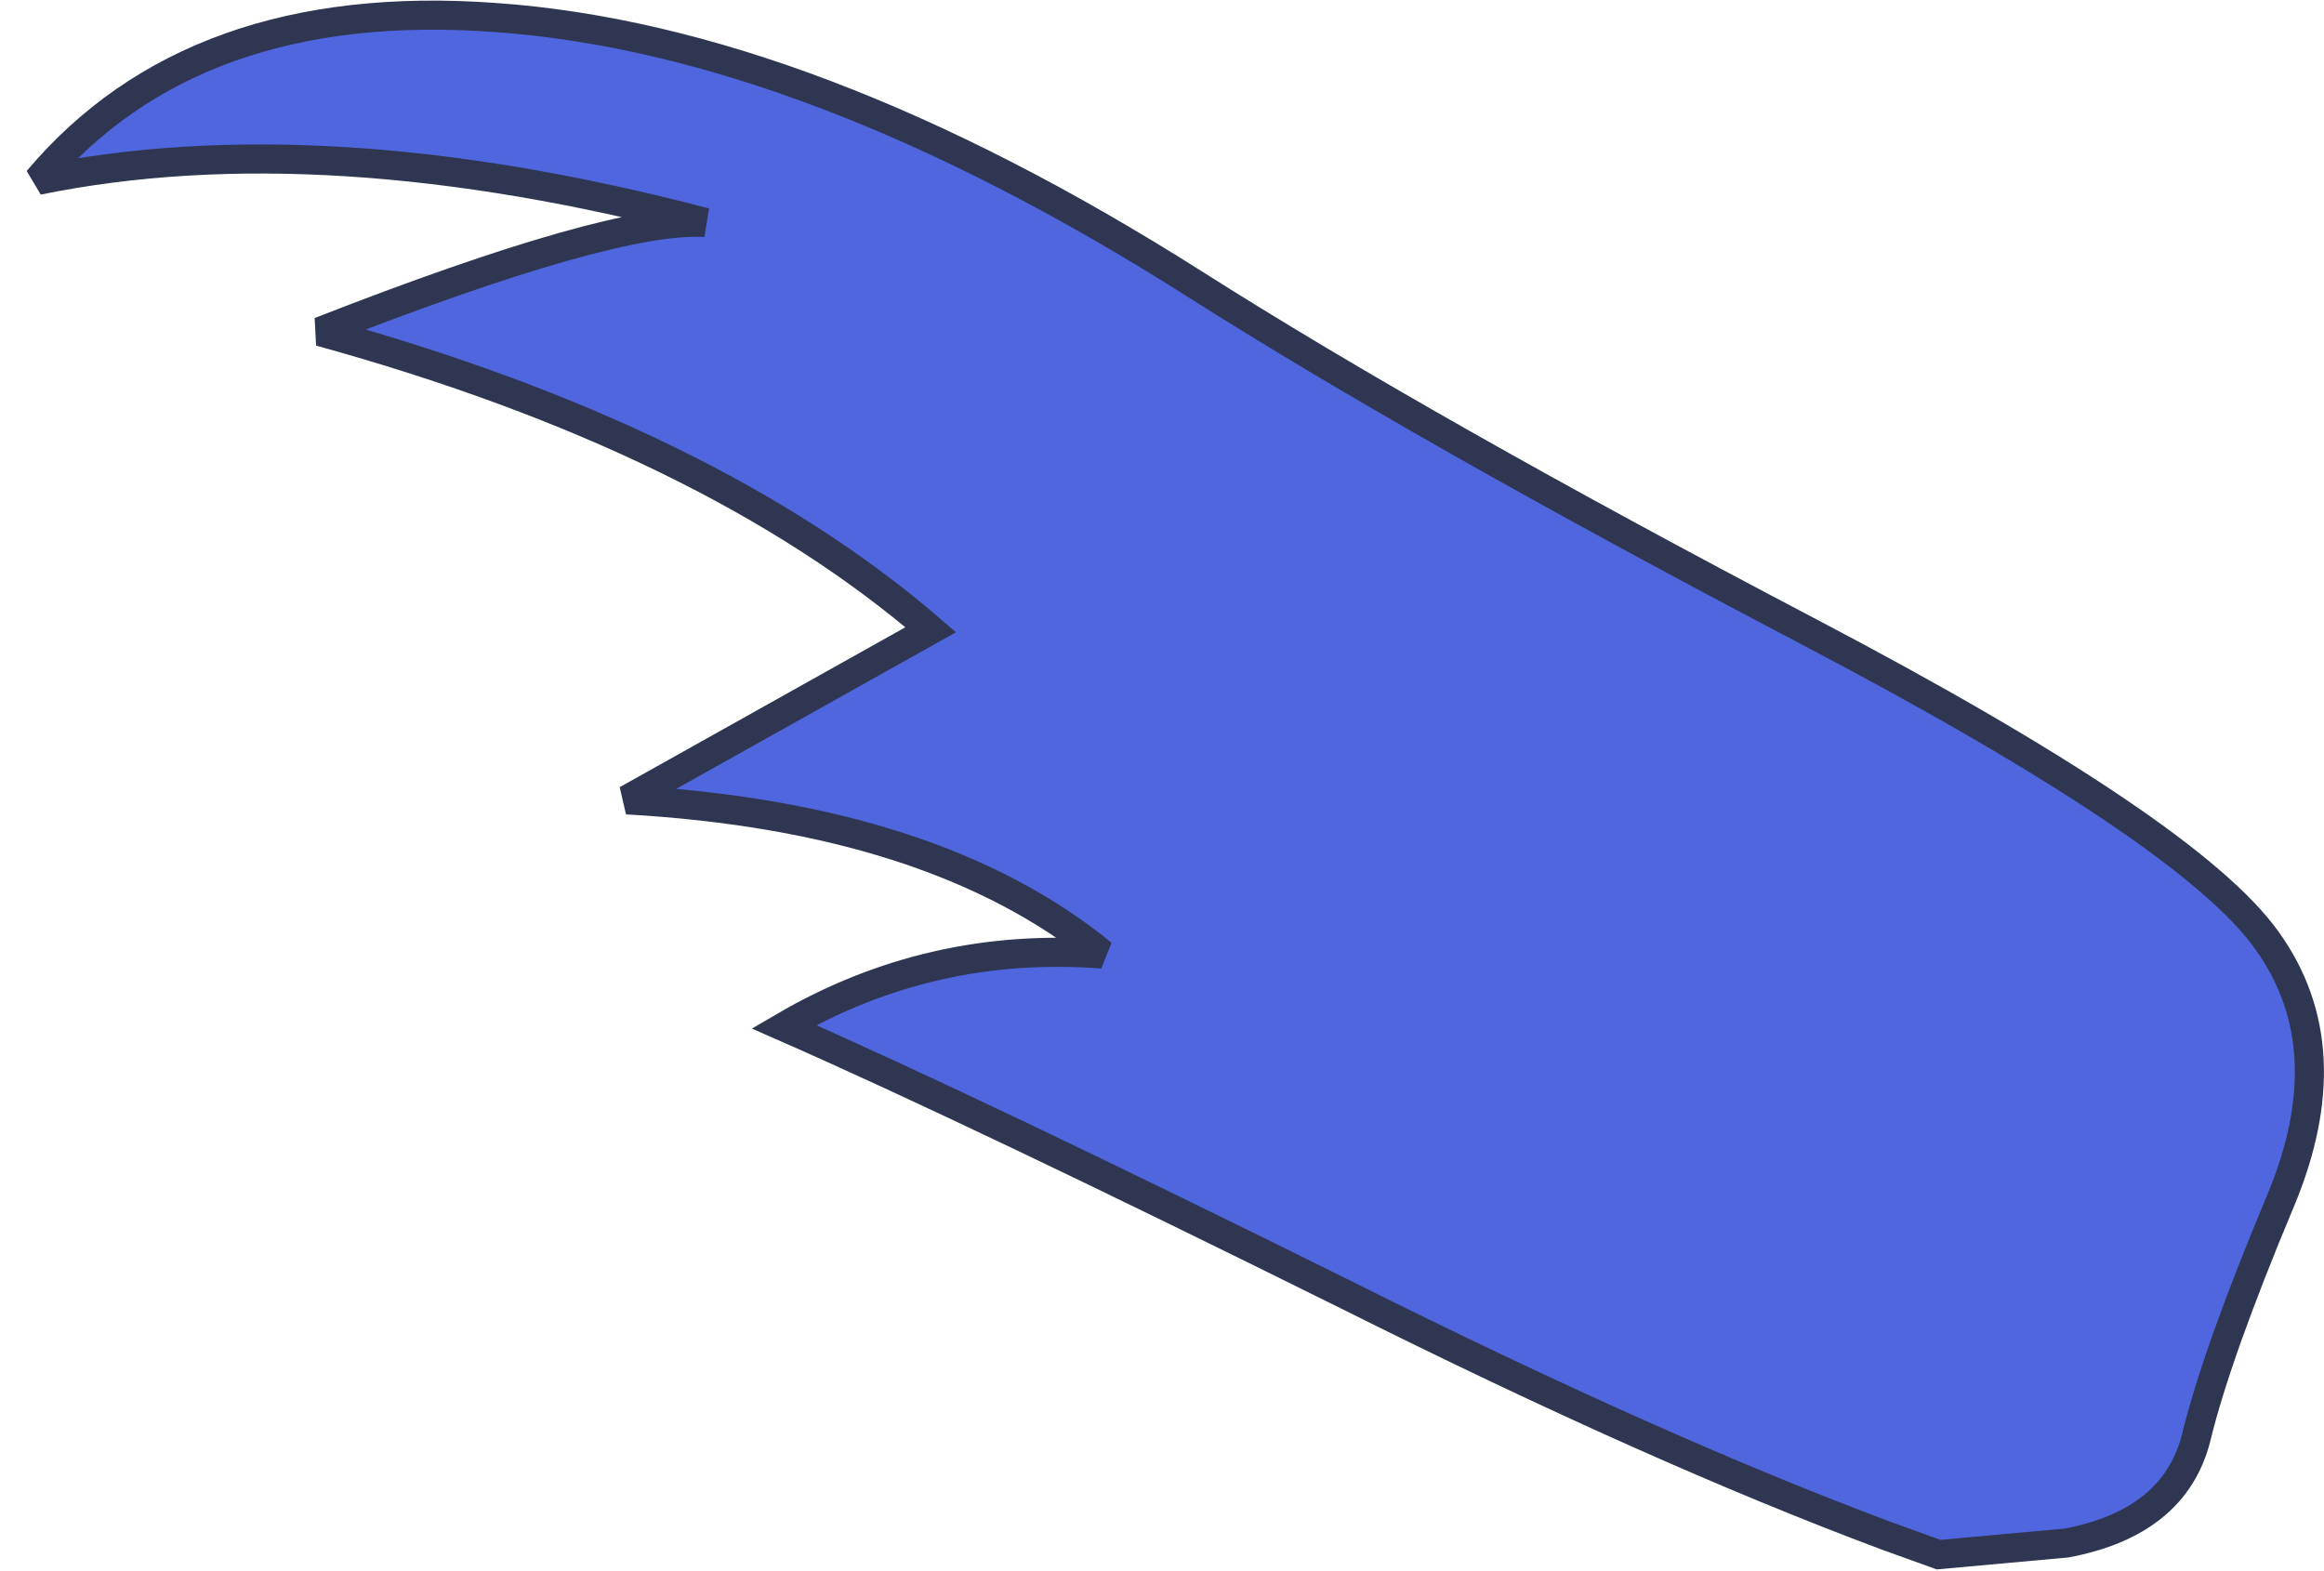
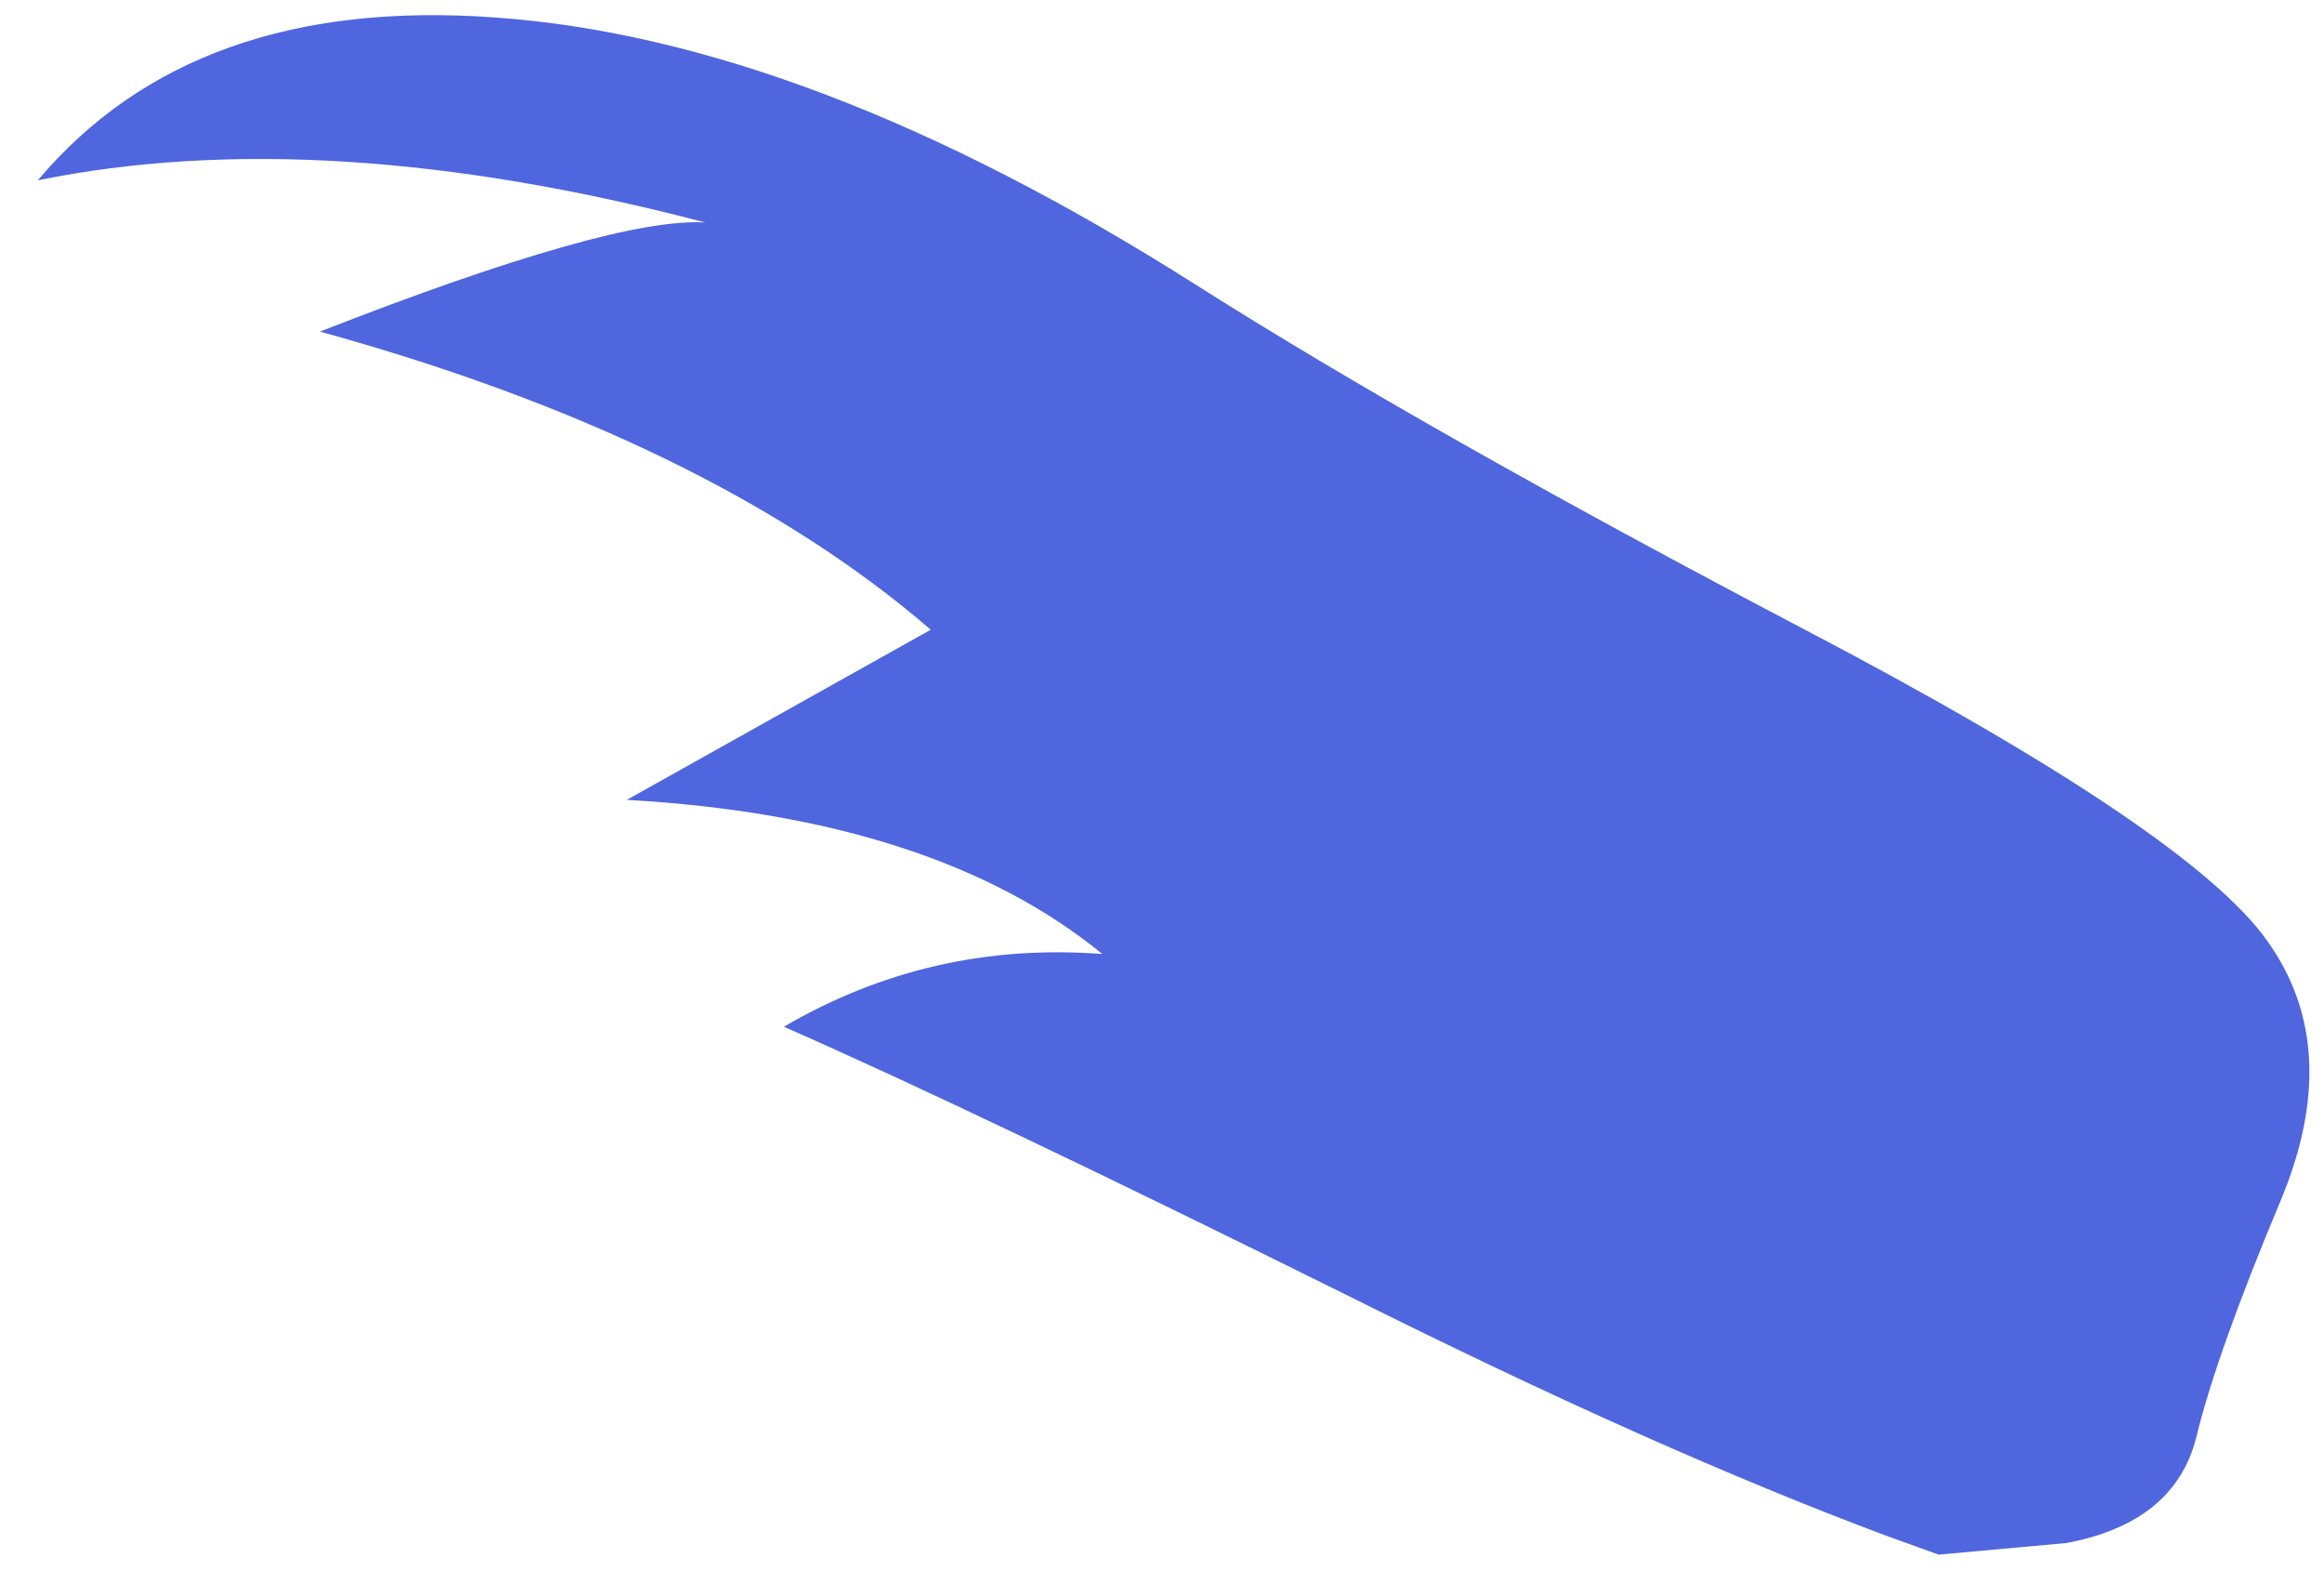
<svg xmlns="http://www.w3.org/2000/svg" height="54.0px" width="79.9px">
  <g transform="matrix(1.0, 0.0, 0.0, 1.0, 40.35, 27.0)">
    <path d="M-13.4 8.3 Q-8.35 5.35 -2.45 5.8 -8.2 1.1 -18.8 0.5 L-8.35 -5.35 Q-15.95 -11.9 -29.35 -15.6 -19.25 -19.55 -16.1 -19.35 -29.25 -22.8 -39.05 -20.8 -33.7 -27.15 -23.35 -26.4 -12.55 -25.65 0.7 -17.25 8.65 -12.2 21.8 -5.3 34.95 1.6 37.6 5.35 40.25 9.05 38.05 14.3 35.85 19.55 35.15 22.45 34.4 25.35 30.7 26.05 L26.3 26.45 24.5 25.8 Q16.6 22.85 6.0 17.55 -6.8 11.2 -13.4 8.3" fill="#4f66de" fill-rule="evenodd" stroke="none" />
-     <path d="M-13.4 8.3 Q-6.8 11.2 6.0 17.55 16.6 22.85 24.5 25.8 L26.3 26.45 30.7 26.05 Q34.4 25.35 35.15 22.45 35.85 19.55 38.05 14.3 40.25 9.05 37.6 5.35 34.95 1.6 21.8 -5.3 8.65 -12.2 0.7 -17.25 -12.55 -25.65 -23.35 -26.4 -33.7 -27.15 -39.05 -20.8 -29.25 -22.8 -16.1 -19.35 -19.25 -19.55 -29.35 -15.6 -15.95 -11.9 -8.35 -5.35 L-18.8 0.5 Q-8.2 1.1 -2.45 5.8 -8.35 5.35 -13.4 8.3 Z" fill="none" stroke="#2f3651" stroke-linecap="butt" stroke-linejoin="miter-clip" stroke-miterlimit="3.0" stroke-width="1.0" />
  </g>
</svg>